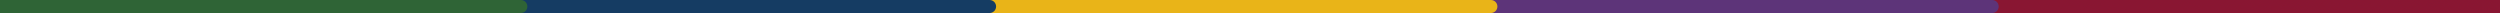
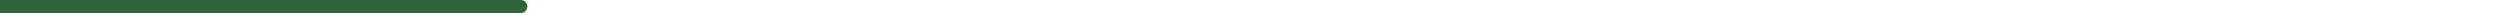
<svg xmlns="http://www.w3.org/2000/svg" width="1920" height="10" viewBox="0 0 1920 10" fill="none">
-   <path d="M1515 0H1920V10H1515V0Z" fill="#891632" />
-   <path d="M1130 0H1530C1532.76 0 1535 2.239 1535 5C1535 7.761 1532.76 10 1530 10H1130V0Z" fill="#5D3479" />
-   <path d="M745 0H1145C1147.76 0 1150 2.239 1150 5C1150 7.761 1147.76 10 1145 10H745V0Z" fill="#E9B418" />
-   <path d="M360 0H760C762.761 0 765 2.239 765 5C765 7.761 762.761 10 760 10H360V0Z" fill="#153C63" />
  <path d="M0 0H400C402.761 0 405 2.239 405 5C405 7.761 402.761 10 400 10H0V0Z" fill="#2F6436" />
</svg>